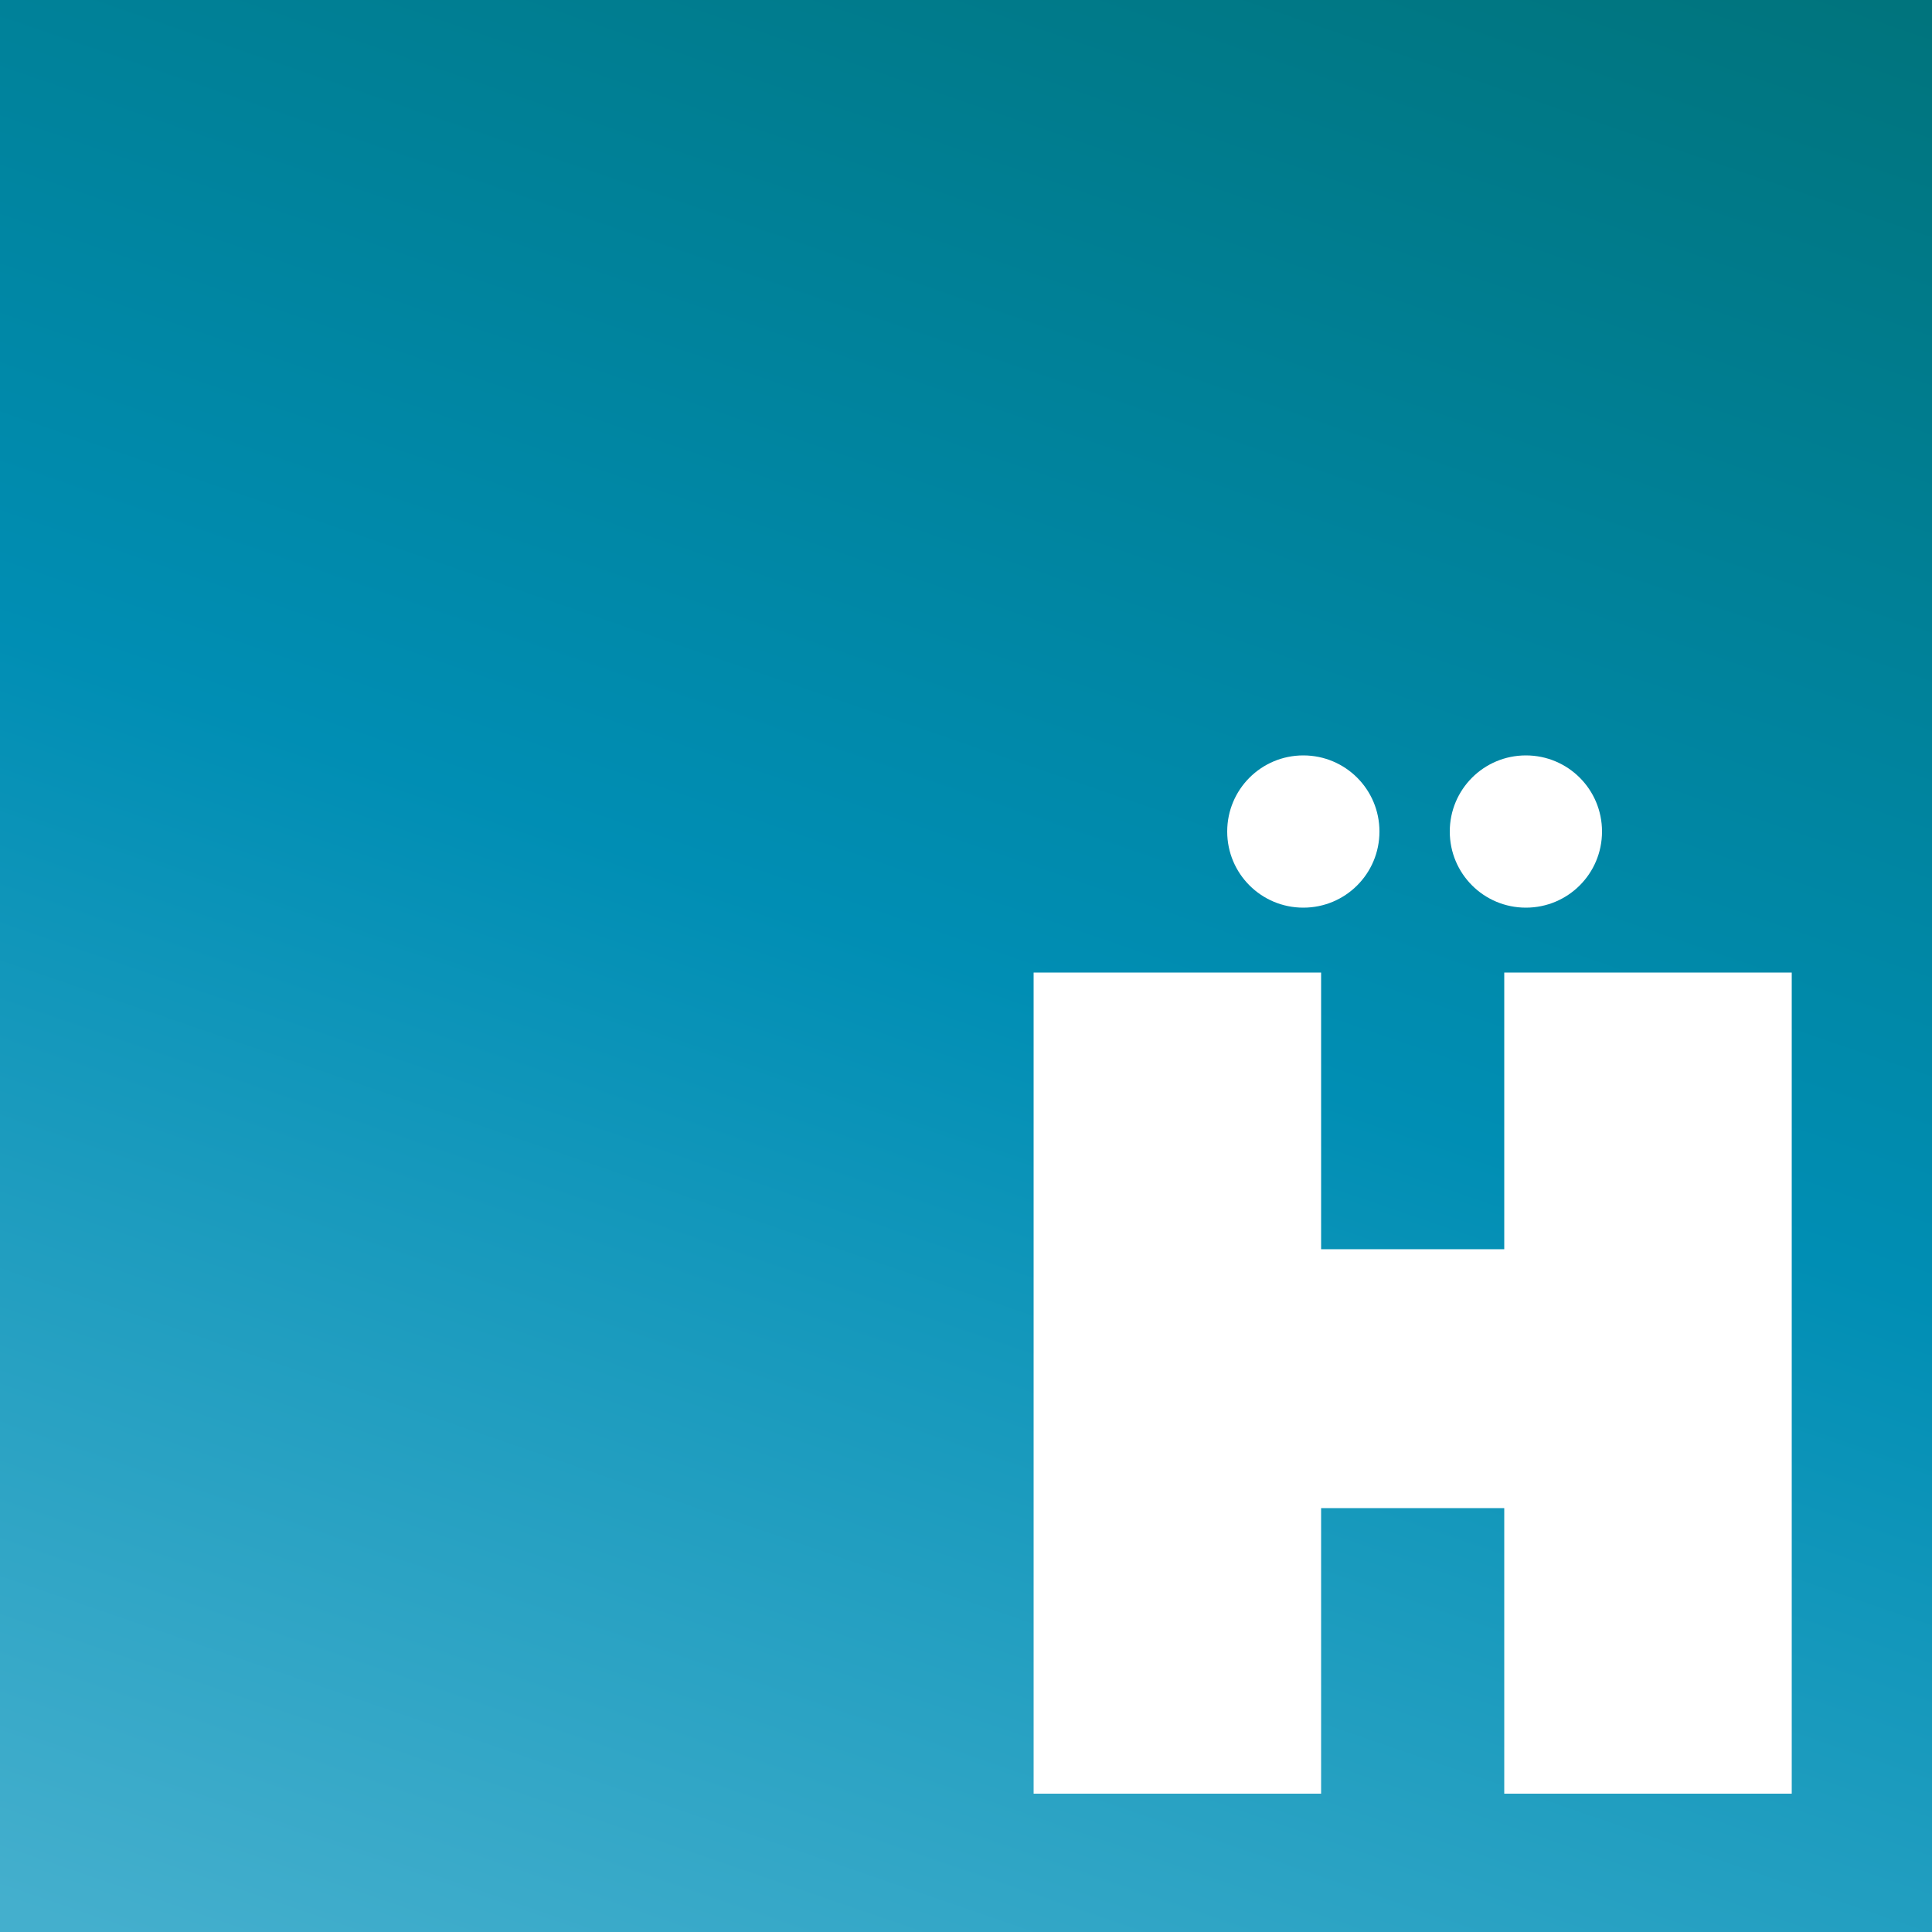
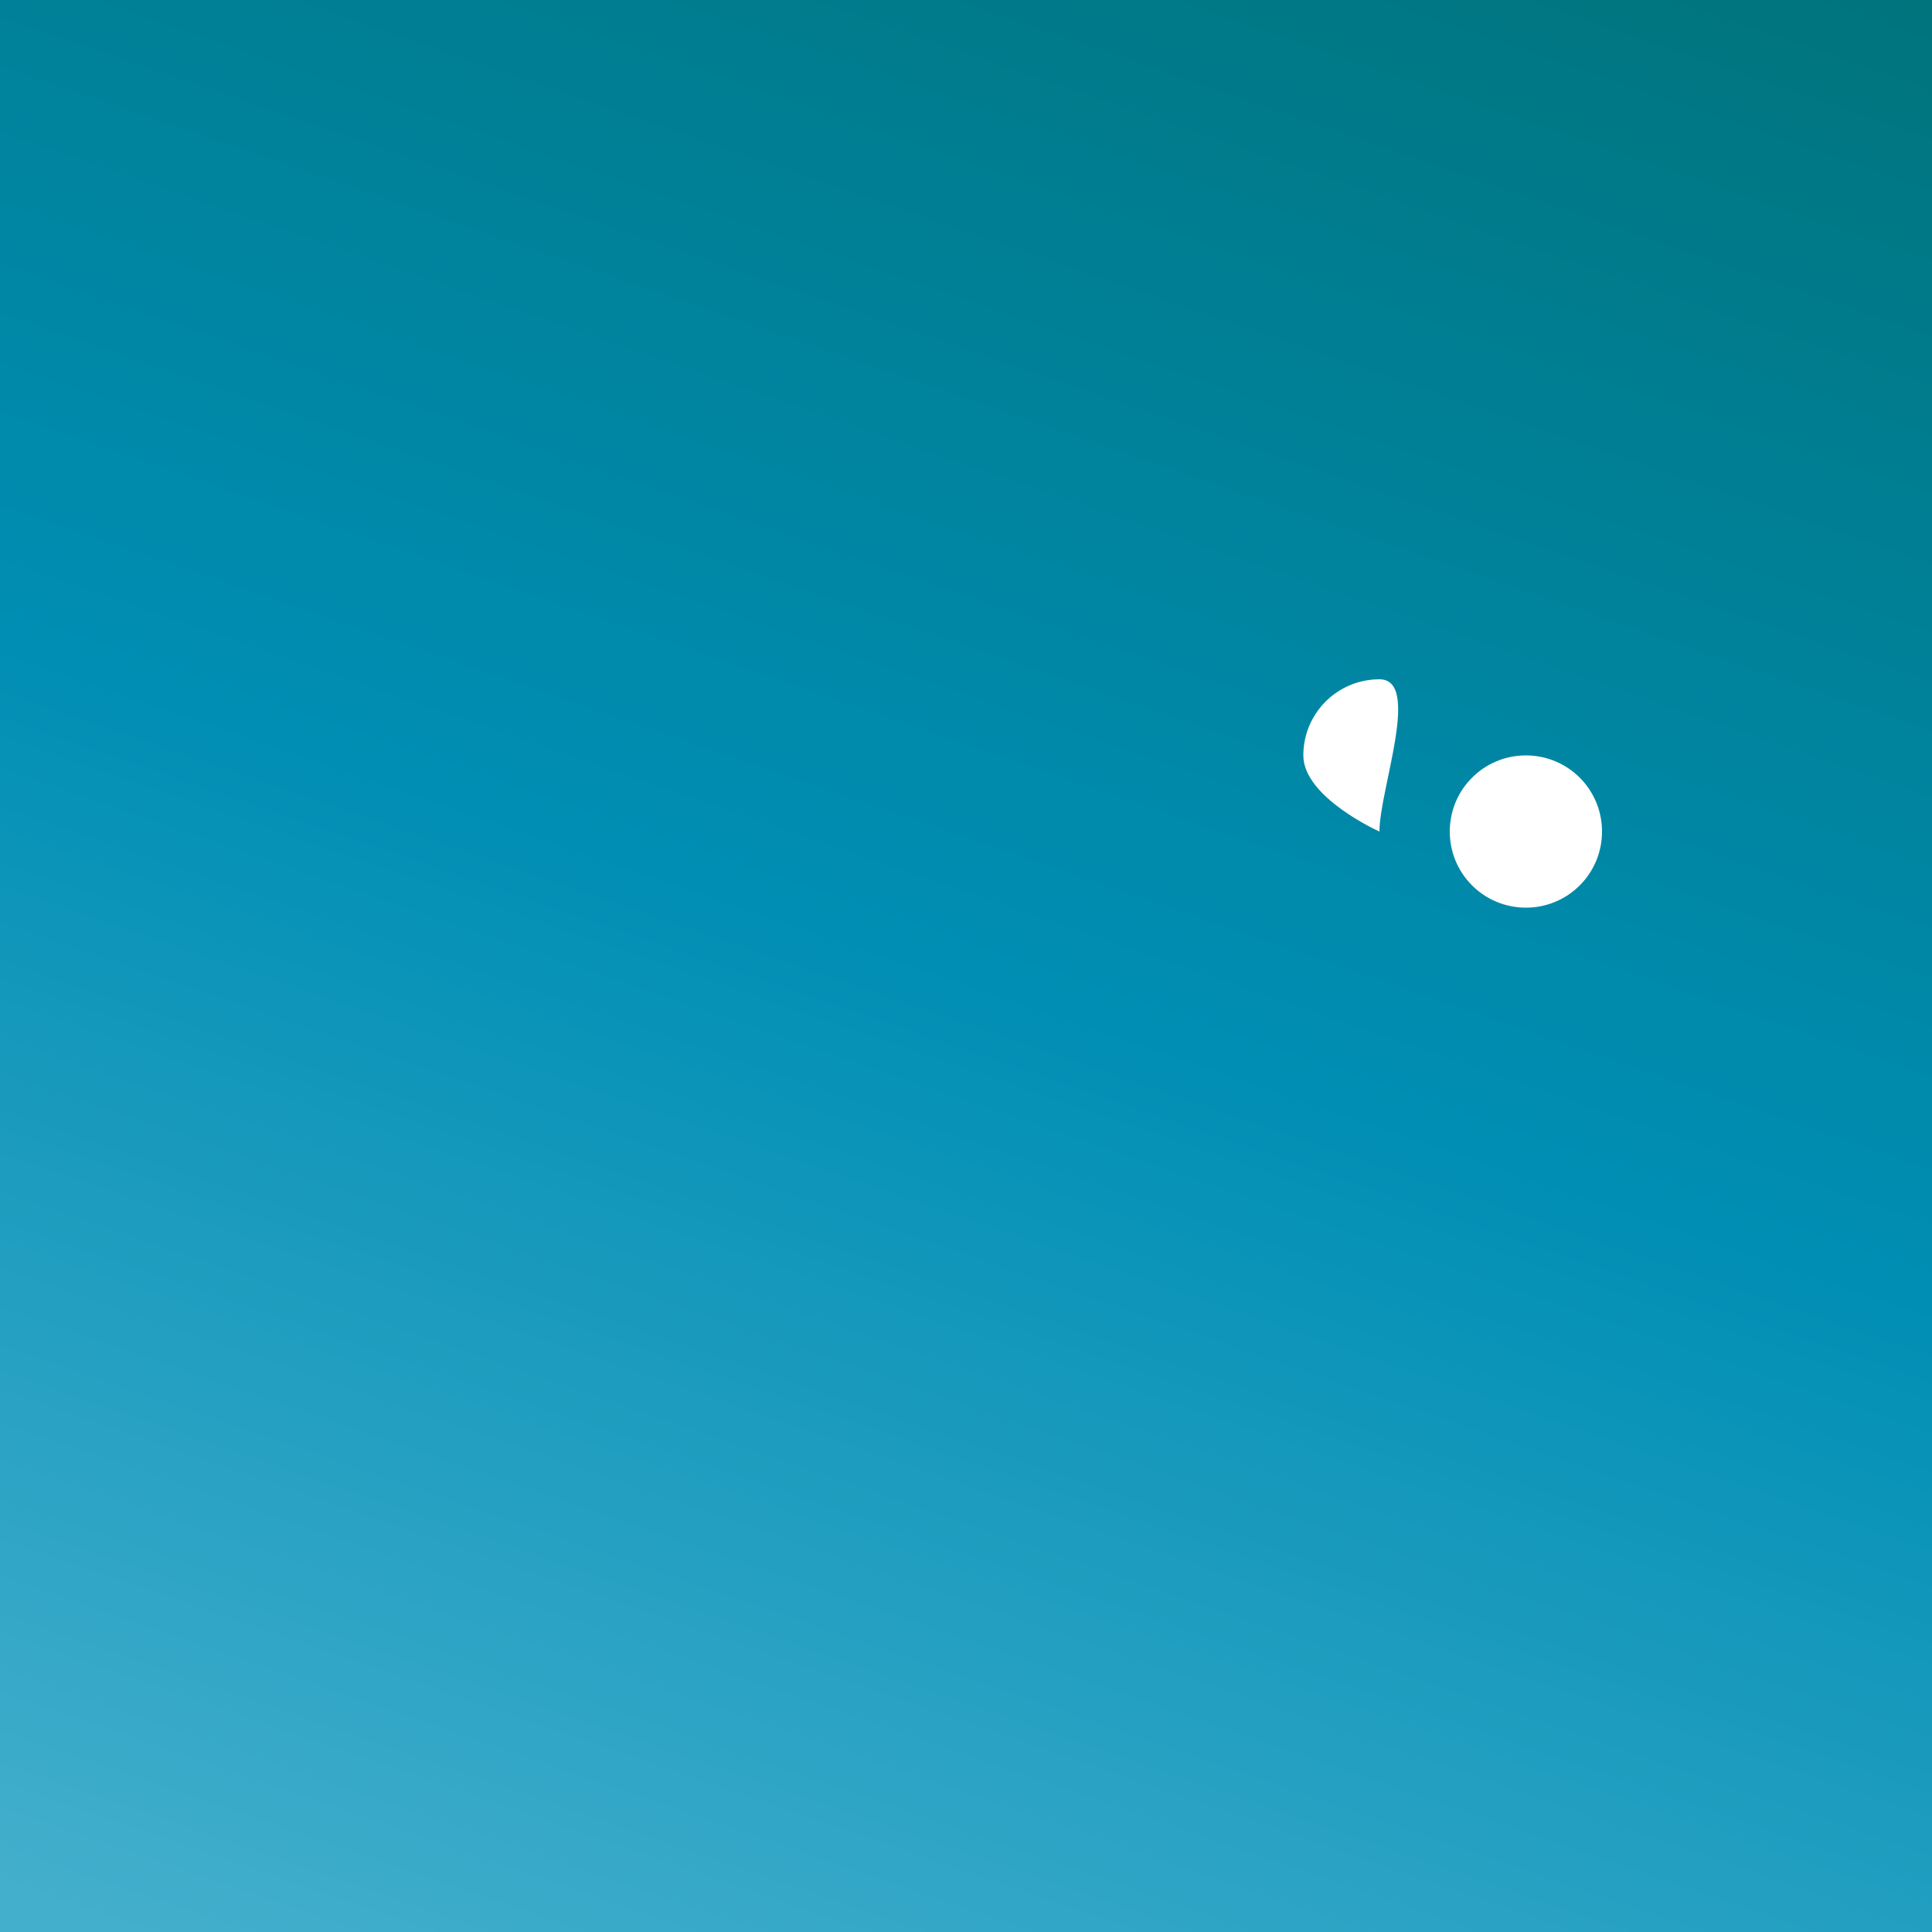
<svg xmlns="http://www.w3.org/2000/svg" version="1.1" id="Ebene_1" x="0px" y="0px" viewBox="0 0 500 500" style="enable-background:new 0 0 500 500;" xml:space="preserve">
  <rect x="0" y="0" width="500" height="500" fill="#333333" stroke="none" />
  <style type="text/css">
	.st0{display:none;fill:url(#SVGID_1_);}
	.st1{fill:url(#SVGID_2_);}
	.st2{fill:#FFFFFF;}
</style>
  <g>
    <linearGradient id="SVGID_1_" gradientUnits="userSpaceOnUse" x1="146.544" y1="550.459" x2="353.456" y2="-50.459">
      <stop offset="0" style="stop-color:#FFEF26" />
      <stop offset="5.948725e-02" style="stop-color:#FFE000" />
      <stop offset="0.13" style="stop-color:#FFD300" />
      <stop offset="0.203" style="stop-color:#FECB00" />
      <stop offset="0.281" style="stop-color:#FDC800" />
      <stop offset="0.668" style="stop-color:#F18F34" />
      <stop offset="0.888" style="stop-color:#E95F32" />
      <stop offset="1" style="stop-color:#E3312D" />
    </linearGradient>
-     <rect class="st0" width="500" height="500" />
    <linearGradient id="SVGID_2_" gradientUnits="userSpaceOnUse" x1="146.544" y1="550.459" x2="353.456" y2="-50.459">
      <stop offset="1.123600e-02" style="stop-color:#44AFCD" />
      <stop offset="0.5" style="stop-color:#008EB4" />
      <stop offset="0.994" style="stop-color:#00747D" />
    </linearGradient>
    <rect class="st1" width="500" height="500" />
-     <path class="st2" d="M267.5,251.7h74.4v71.6h47.4v-71.6h74.4v212.5h-74.4v-73.9h-47.4v73.9h-74.4V251.7z" />
    <g>
-       <path class="st2" d="M357,215.2c0,10.9-8.8,19.7-19.7,19.7s-19.7-8.8-19.7-19.7s8.8-19.7,19.7-19.7S357,204.3,357,215.2z     M414.6,215.2c0,10.9-8.8,19.7-19.7,19.7s-19.7-8.8-19.7-19.7s8.8-19.7,19.7-19.7S414.6,204.3,414.6,215.2z" />
+       <path class="st2" d="M357,215.2s-19.7-8.8-19.7-19.7s8.8-19.7,19.7-19.7S357,204.3,357,215.2z     M414.6,215.2c0,10.9-8.8,19.7-19.7,19.7s-19.7-8.8-19.7-19.7s8.8-19.7,19.7-19.7S414.6,204.3,414.6,215.2z" />
    </g>
  </g>
</svg>